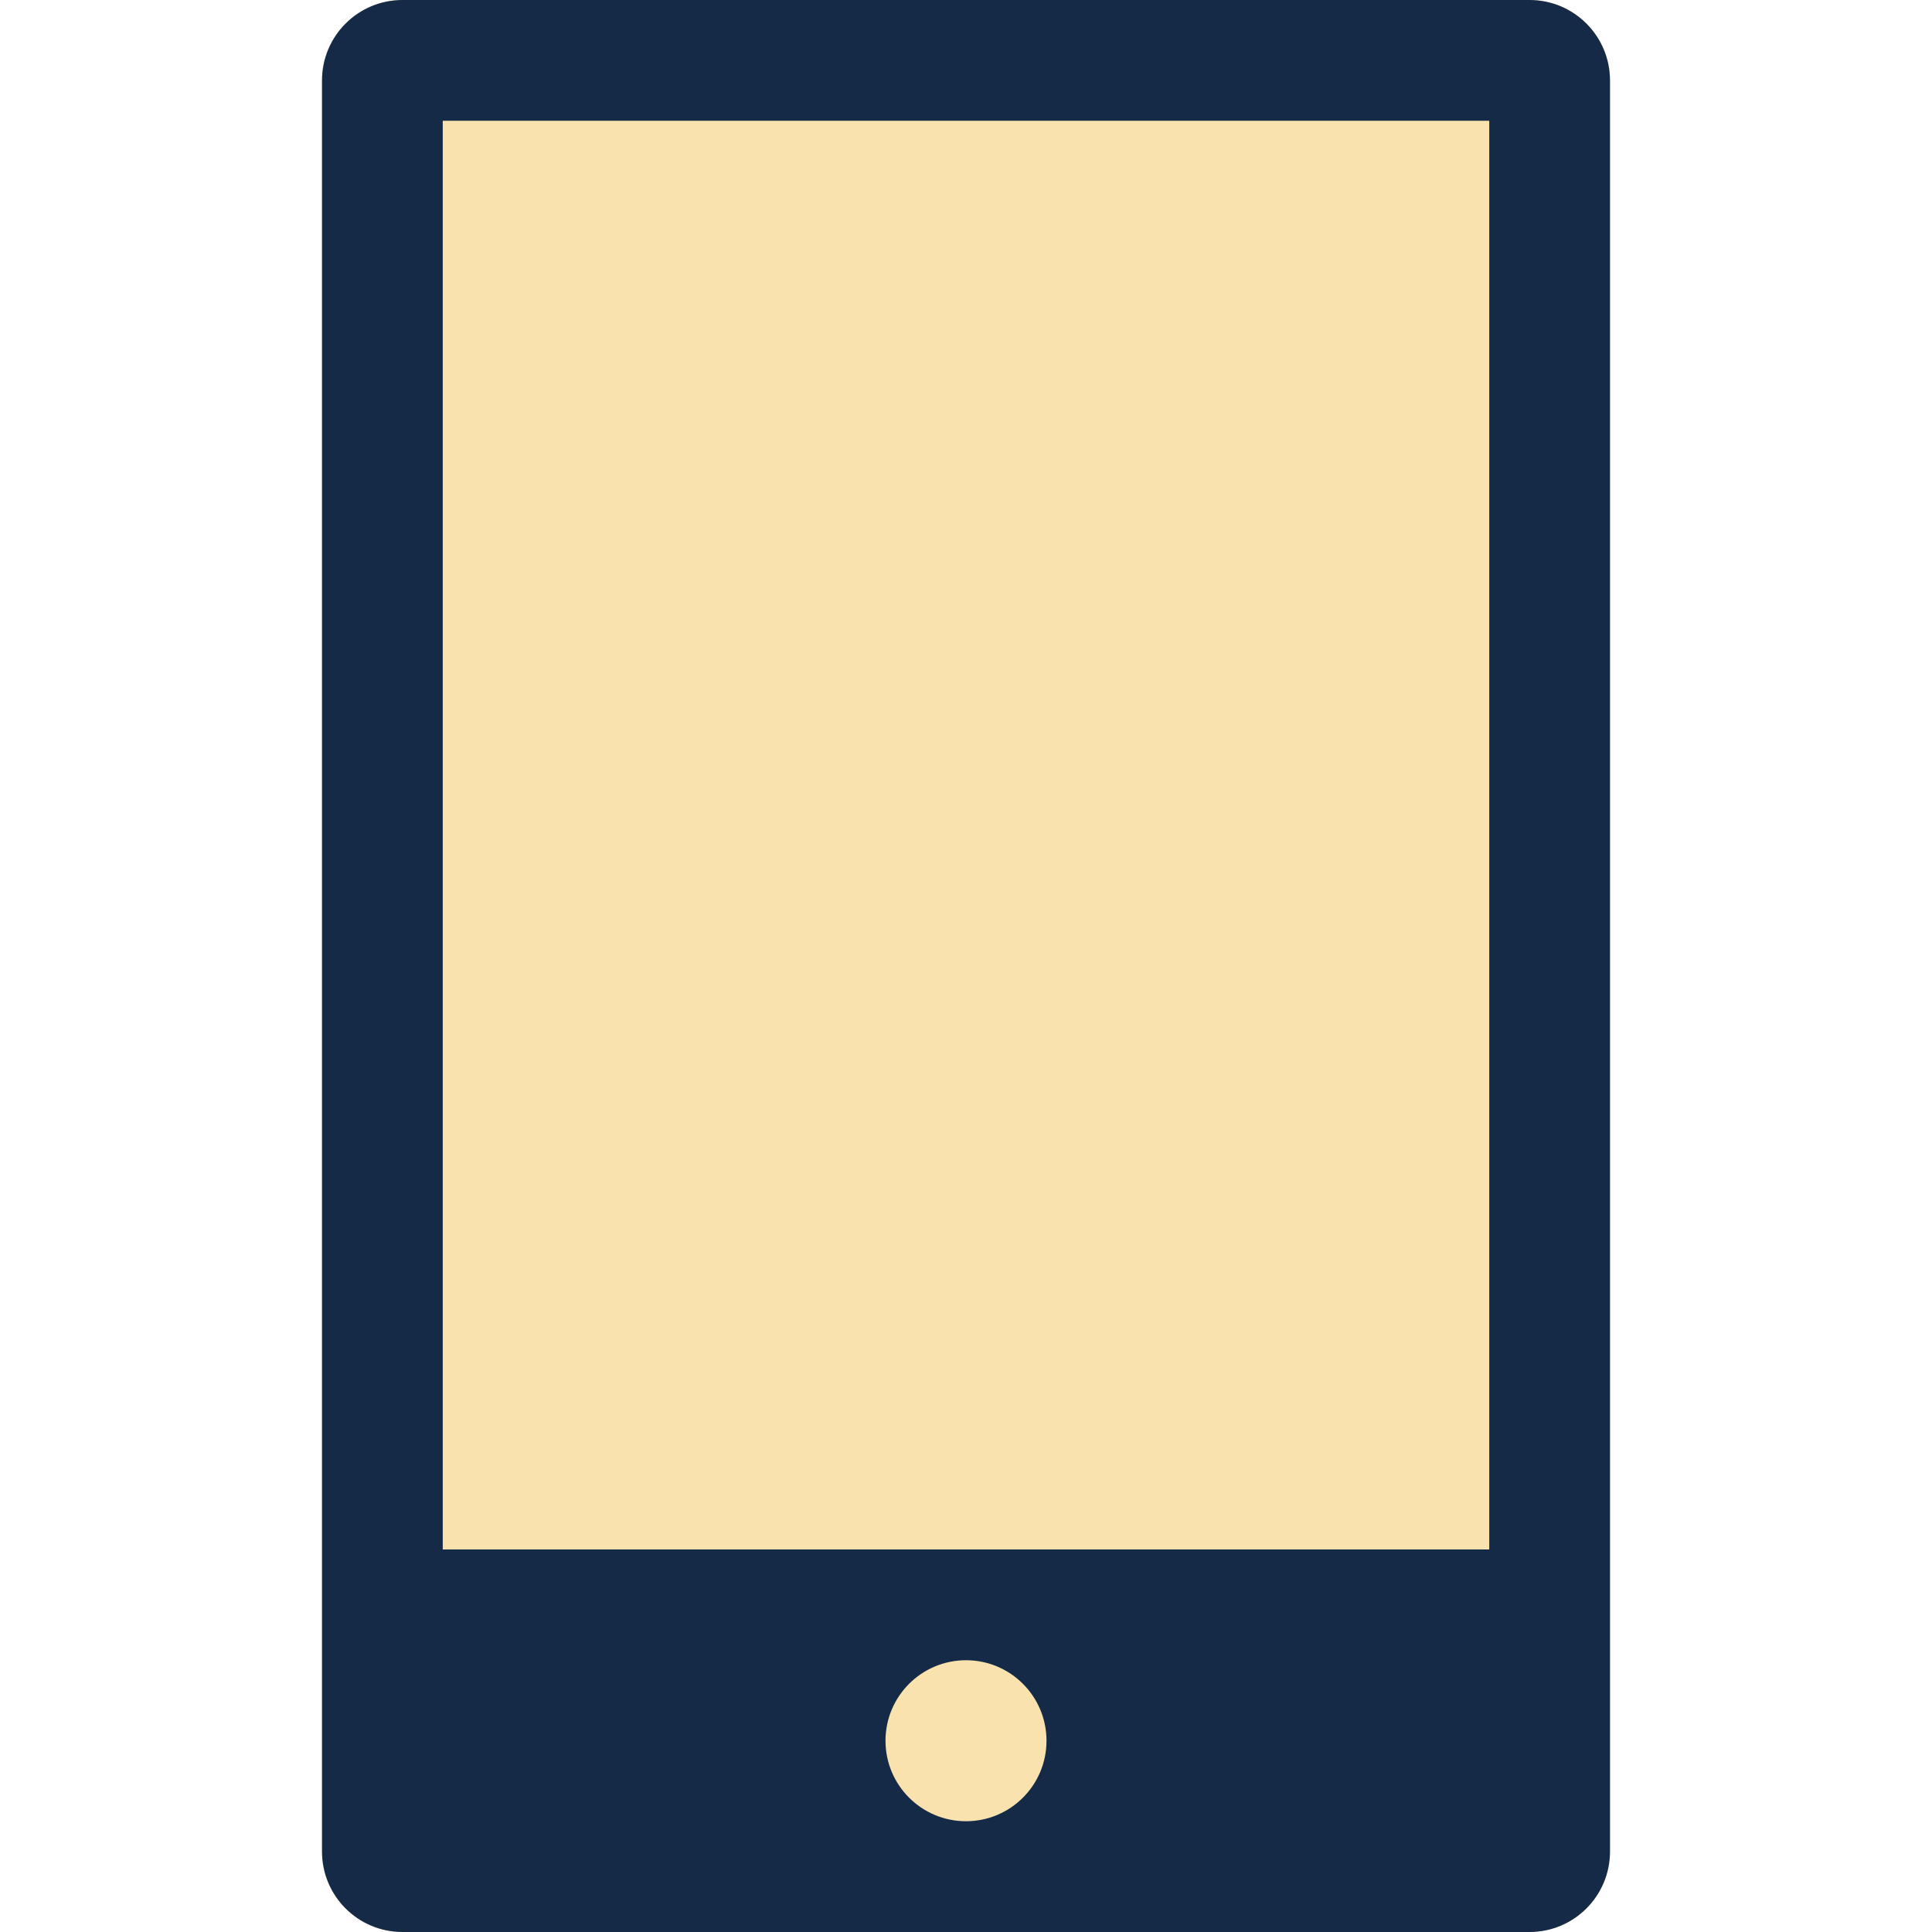
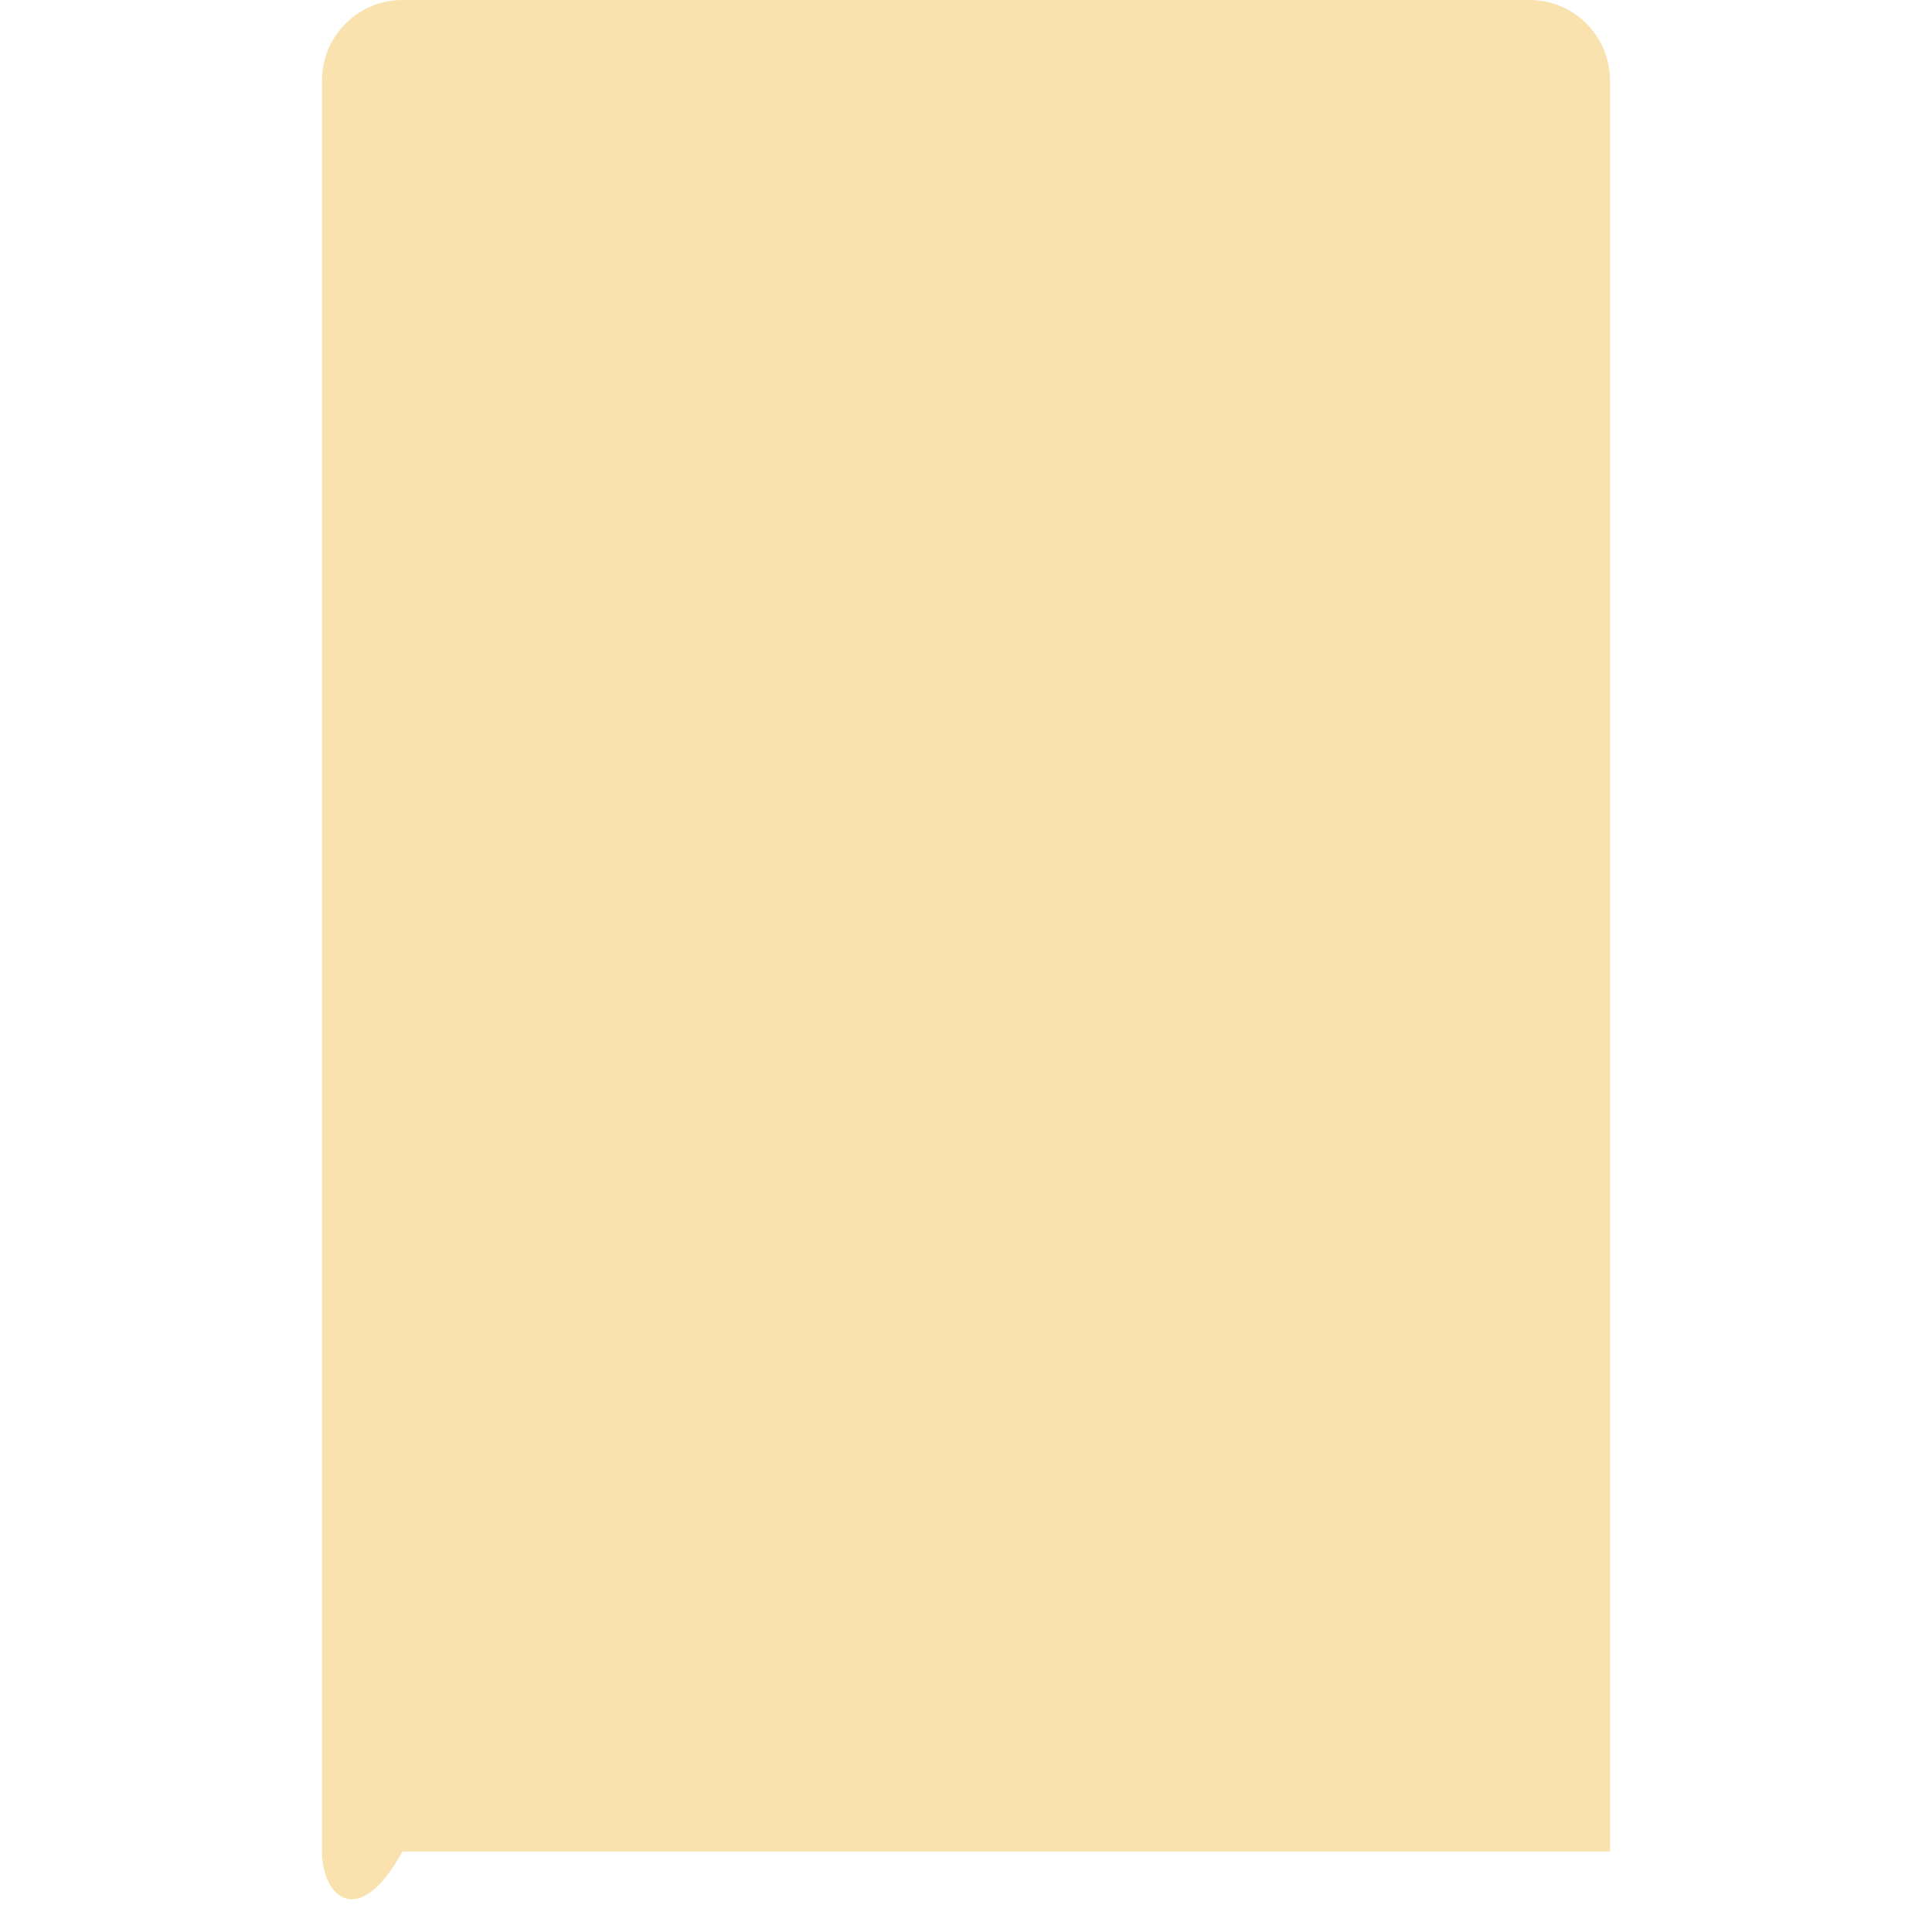
<svg xmlns="http://www.w3.org/2000/svg" width="48" height="48" viewBox="0 0 48 48" fill="none">
-   <path d="M8 2C8 0.895 8.895 0 10 0H38C39.105 0 40 0.895 40 2V46C40 47.105 39.105 48 38 48H10C8.895 48 8 47.105 8 46V2Z" fill="#F9E2AE" />
-   <path fill-rule="evenodd" clip-rule="evenodd" d="M11 3V38.496H37V3H11ZM8 2V40.496V46C8 47.105 8.895 48 10 48H38C39.105 48 40 47.105 40 46V40.496V2C40 0.895 39.105 0 38 0H10C8.895 0 8 0.895 8 2ZM24 45.248C25.105 45.248 26 44.353 26 43.248C26 42.144 25.105 41.248 24 41.248C22.895 41.248 22 42.144 22 43.248C22 44.353 22.895 45.248 24 45.248Z" fill="#142A47" />
+   <path d="M8 2C8 0.895 8.895 0 10 0H38C39.105 0 40 0.895 40 2V46H10C8.895 48 8 47.105 8 46V2Z" fill="#F9E2AE" />
</svg>